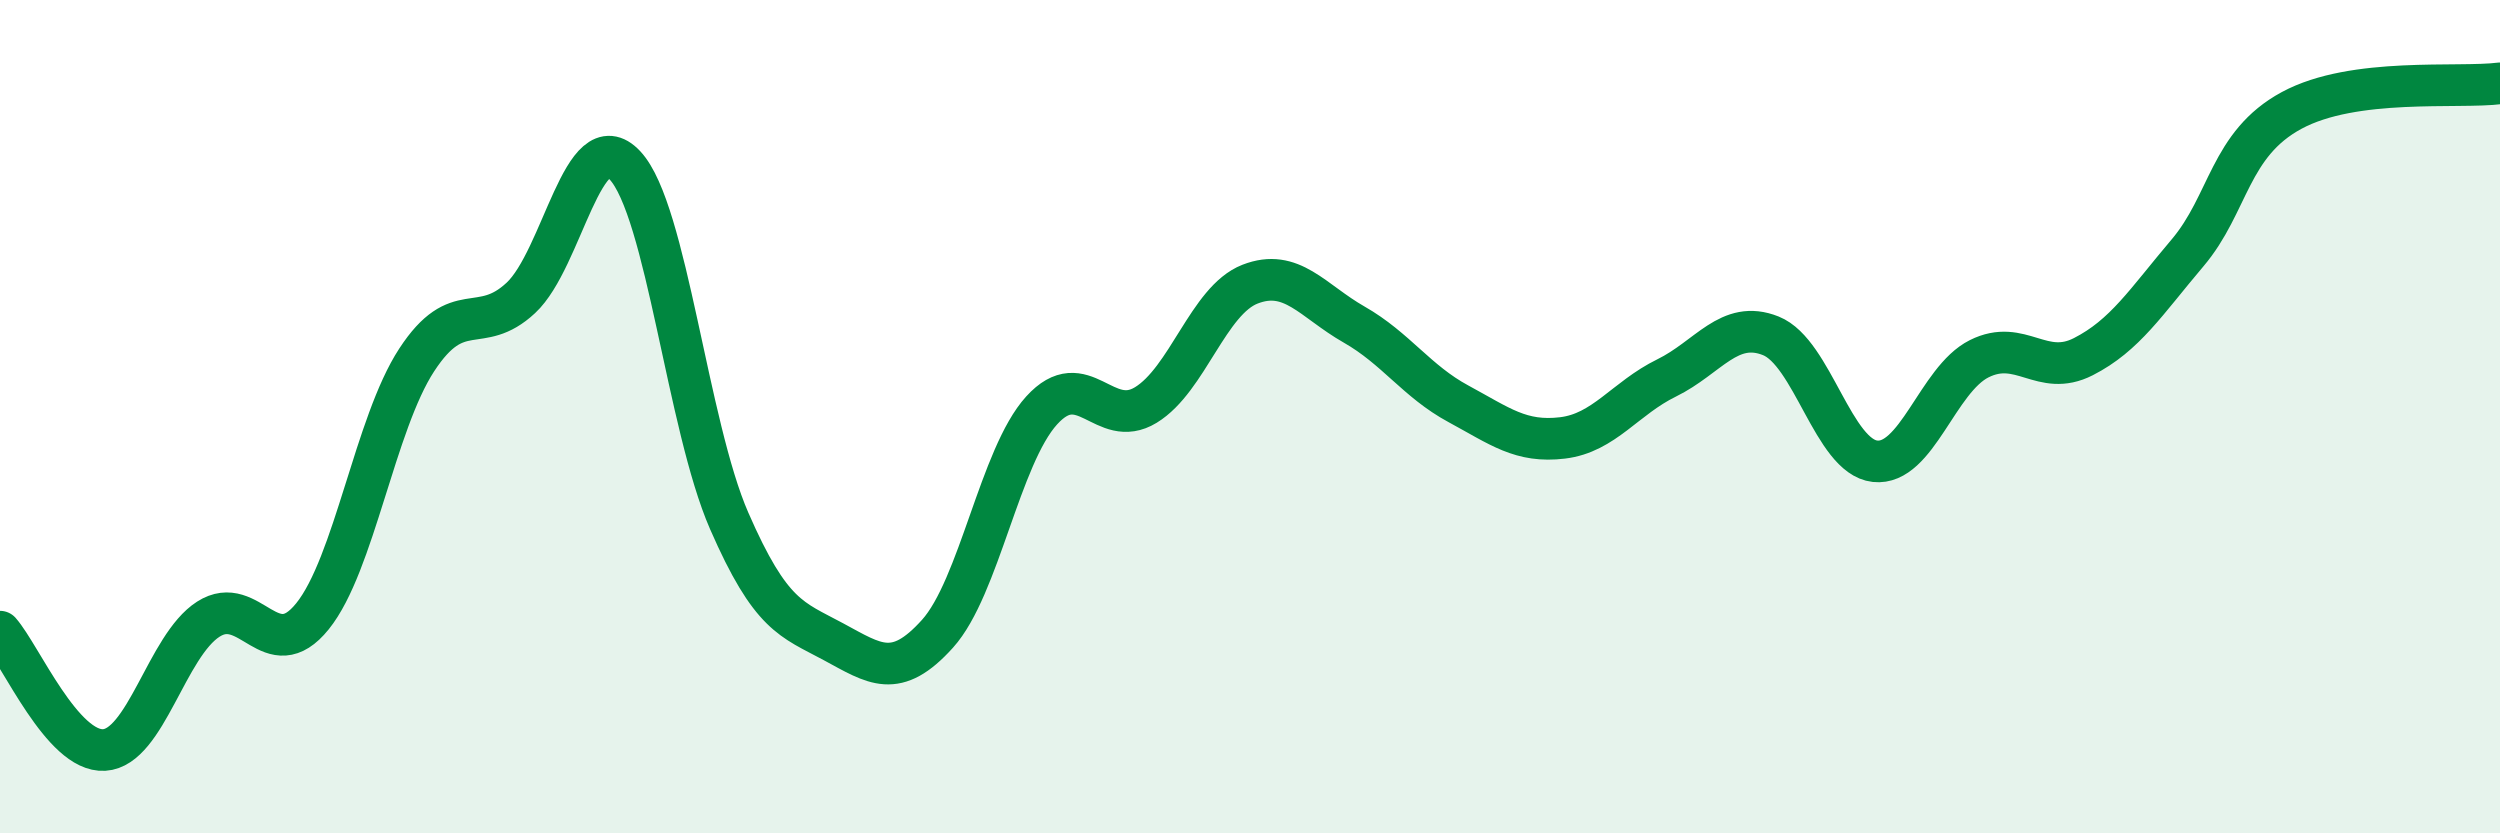
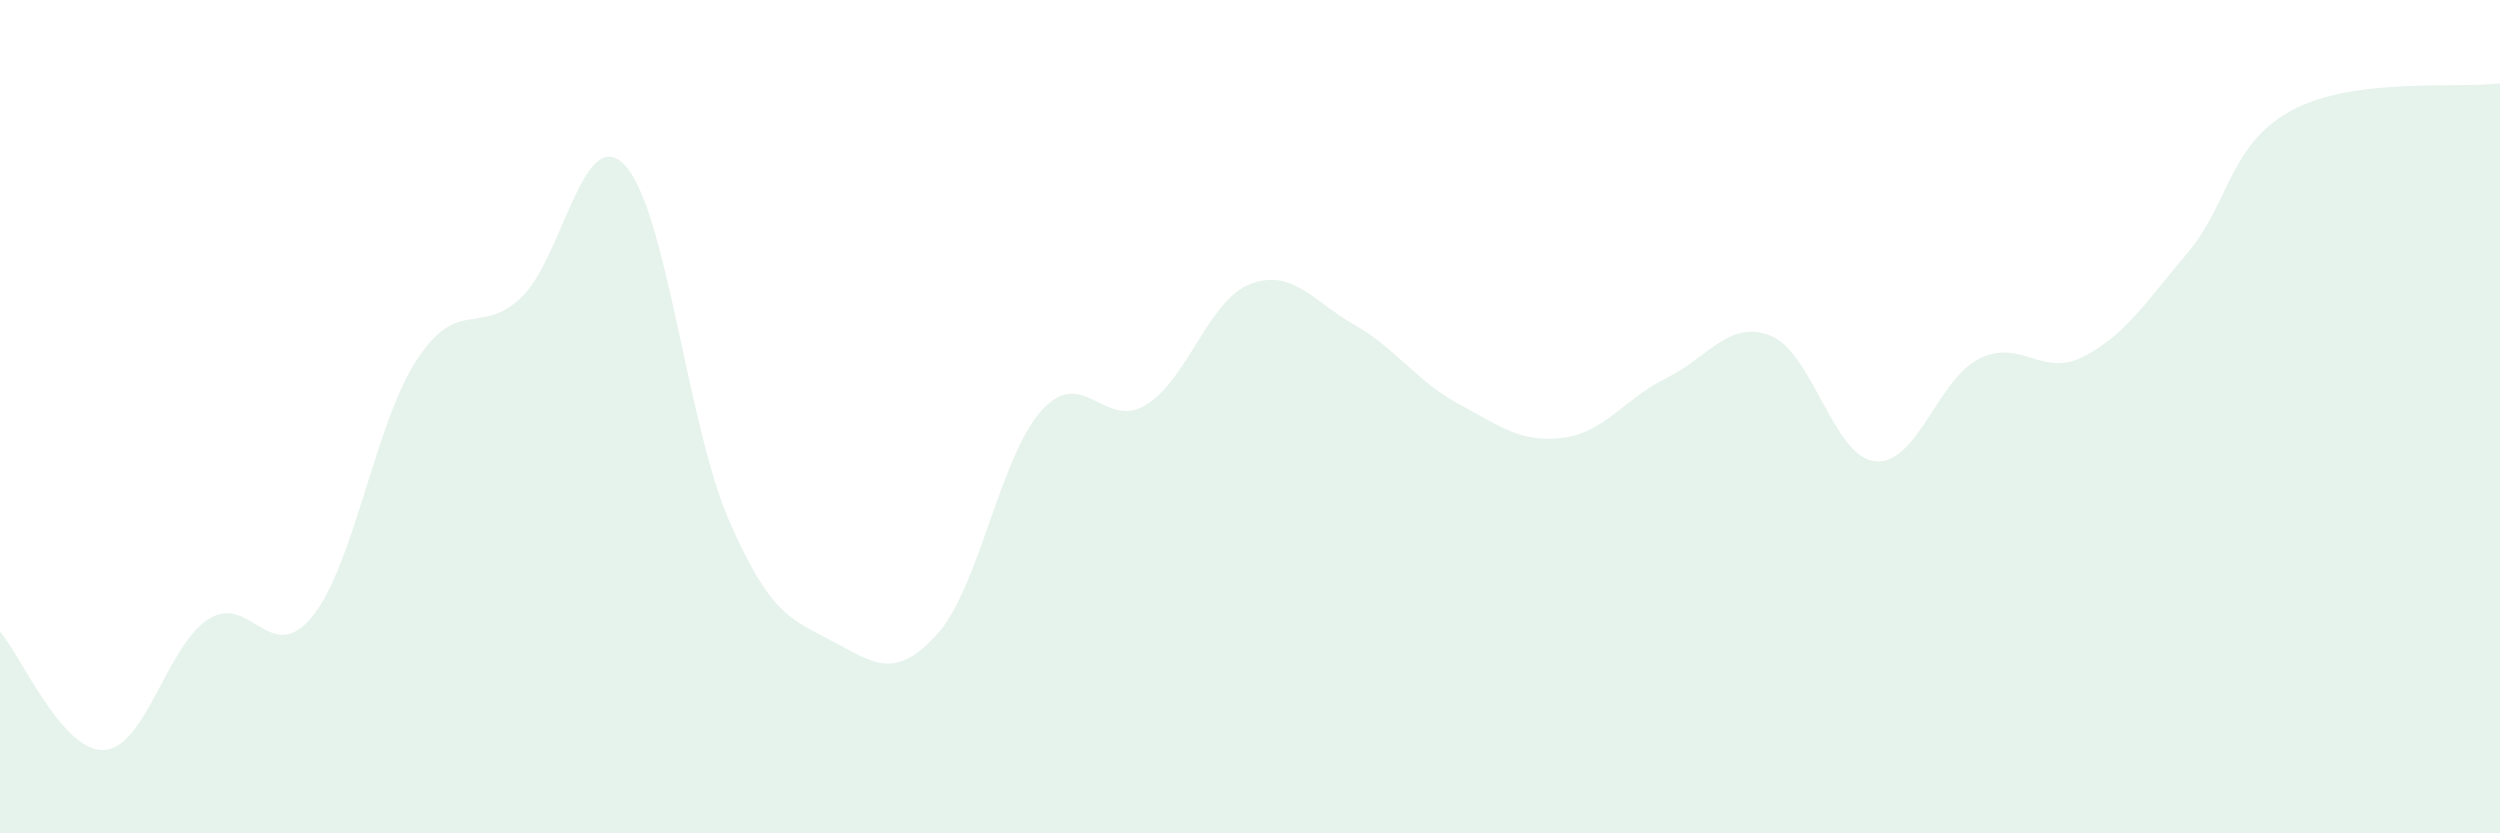
<svg xmlns="http://www.w3.org/2000/svg" width="60" height="20" viewBox="0 0 60 20">
  <path d="M 0,15.16 C 0.5,15.73 1.5,18.06 2.5,18 C 3.5,17.94 4,15.5 5,14.86 C 6,14.22 6.5,16.03 7.5,14.79 C 8.5,13.55 9,10.17 10,8.64 C 11,7.11 11.5,8.08 12.5,7.15 C 13.5,6.22 14,2.9 15,3.97 C 16,5.04 16.5,10.21 17.5,12.5 C 18.5,14.79 19,14.86 20,15.4 C 21,15.94 21.5,16.32 22.5,15.21 C 23.5,14.1 24,10.95 25,9.85 C 26,8.75 26.5,10.33 27.5,9.72 C 28.5,9.11 29,7.21 30,6.82 C 31,6.43 31.5,7.22 32.5,7.79 C 33.5,8.36 34,9.15 35,9.69 C 36,10.23 36.5,10.63 37.5,10.51 C 38.5,10.39 39,9.56 40,9.07 C 41,8.58 41.5,7.66 42.5,8.06 C 43.5,8.46 44,10.96 45,11.07 C 46,11.18 46.5,9.11 47.5,8.61 C 48.5,8.11 49,9.07 50,8.56 C 51,8.05 51.5,7.25 52.5,6.07 C 53.5,4.89 53.5,3.46 55,2.65 C 56.5,1.84 59,2.13 60,2L60 20L0 20Z" fill="#008740" opacity="0.1" stroke-linecap="round" stroke-linejoin="round" />
-   <path d="M 0,15.16 C 0.5,15.73 1.5,18.06 2.5,18 C 3.5,17.94 4,15.5 5,14.86 C 6,14.22 6.5,16.03 7.5,14.79 C 8.5,13.55 9,10.17 10,8.64 C 11,7.11 11.5,8.08 12.5,7.15 C 13.5,6.22 14,2.9 15,3.97 C 16,5.04 16.5,10.21 17.5,12.5 C 18.5,14.79 19,14.86 20,15.4 C 21,15.94 21.5,16.32 22.5,15.21 C 23.5,14.1 24,10.95 25,9.85 C 26,8.75 26.5,10.33 27.5,9.72 C 28.5,9.11 29,7.21 30,6.82 C 31,6.43 31.5,7.22 32.5,7.79 C 33.5,8.36 34,9.15 35,9.69 C 36,10.23 36.5,10.63 37.5,10.51 C 38.5,10.39 39,9.56 40,9.07 C 41,8.58 41.5,7.66 42.5,8.06 C 43.5,8.46 44,10.96 45,11.07 C 46,11.18 46.5,9.11 47.5,8.61 C 48.5,8.11 49,9.07 50,8.56 C 51,8.05 51.5,7.25 52.5,6.07 C 53.5,4.89 53.5,3.46 55,2.65 C 56.5,1.84 59,2.13 60,2" stroke="#008740" stroke-width="1" fill="none" stroke-linecap="round" stroke-linejoin="round" />
</svg>